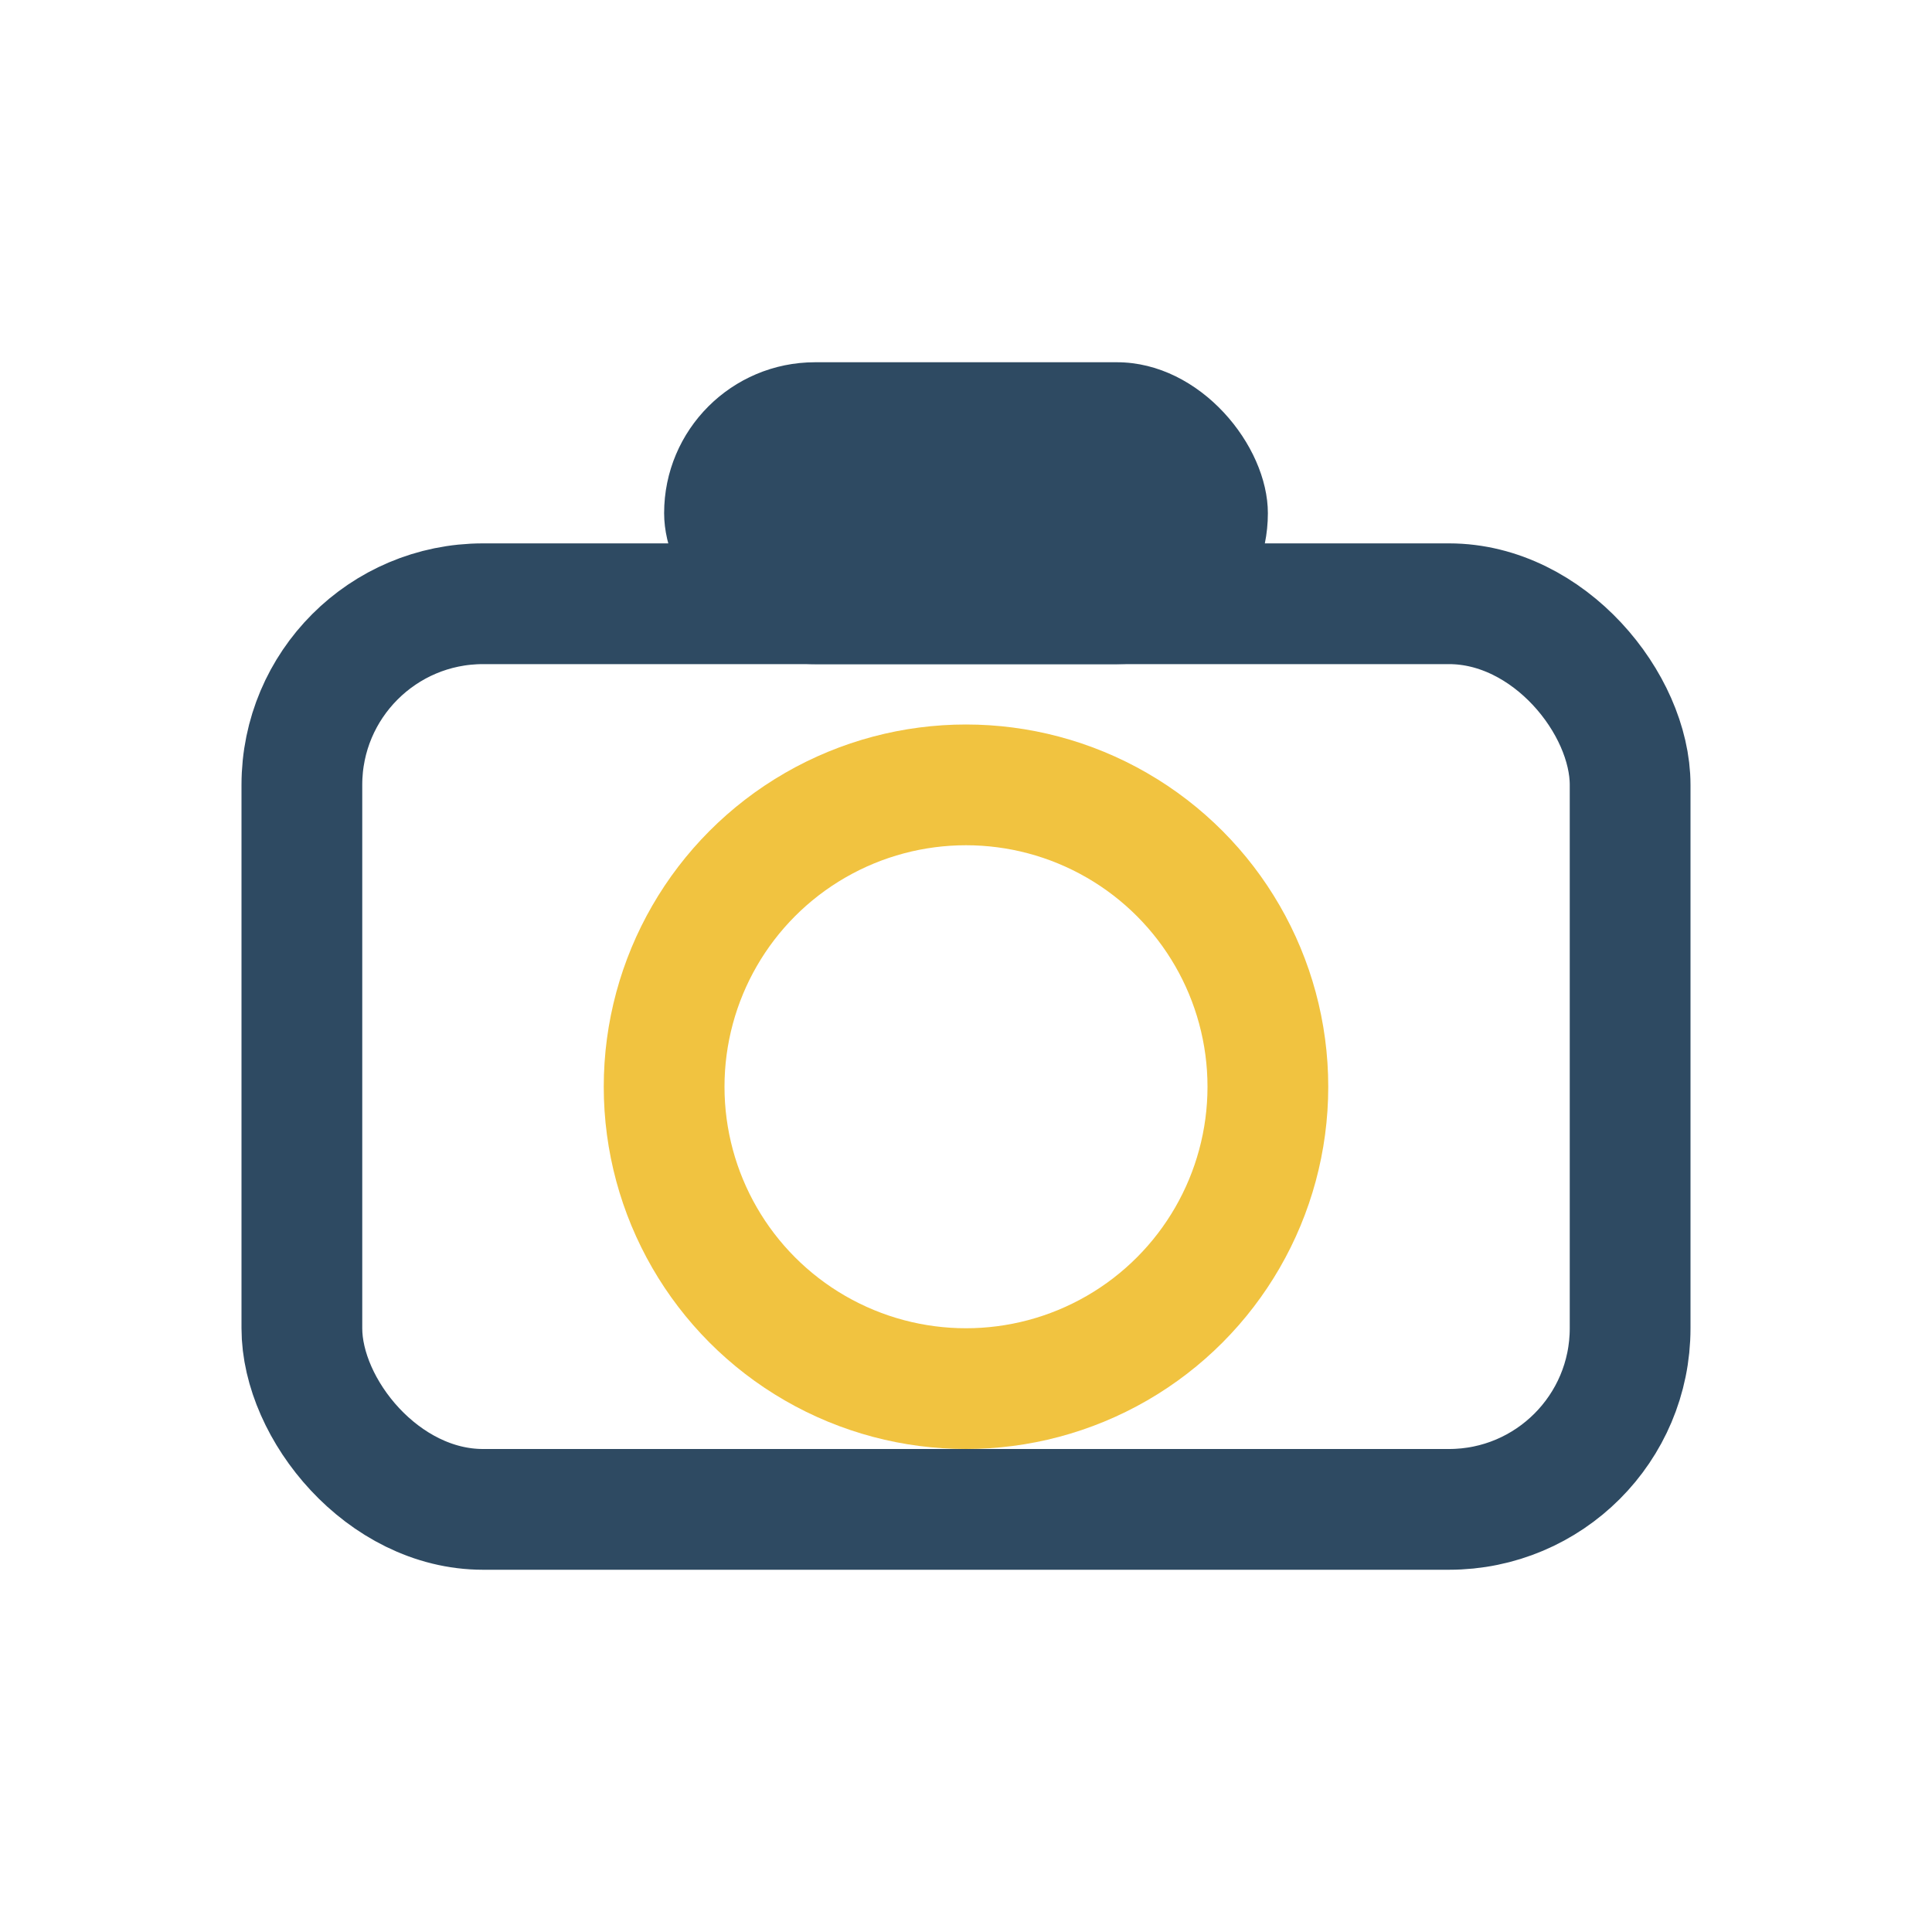
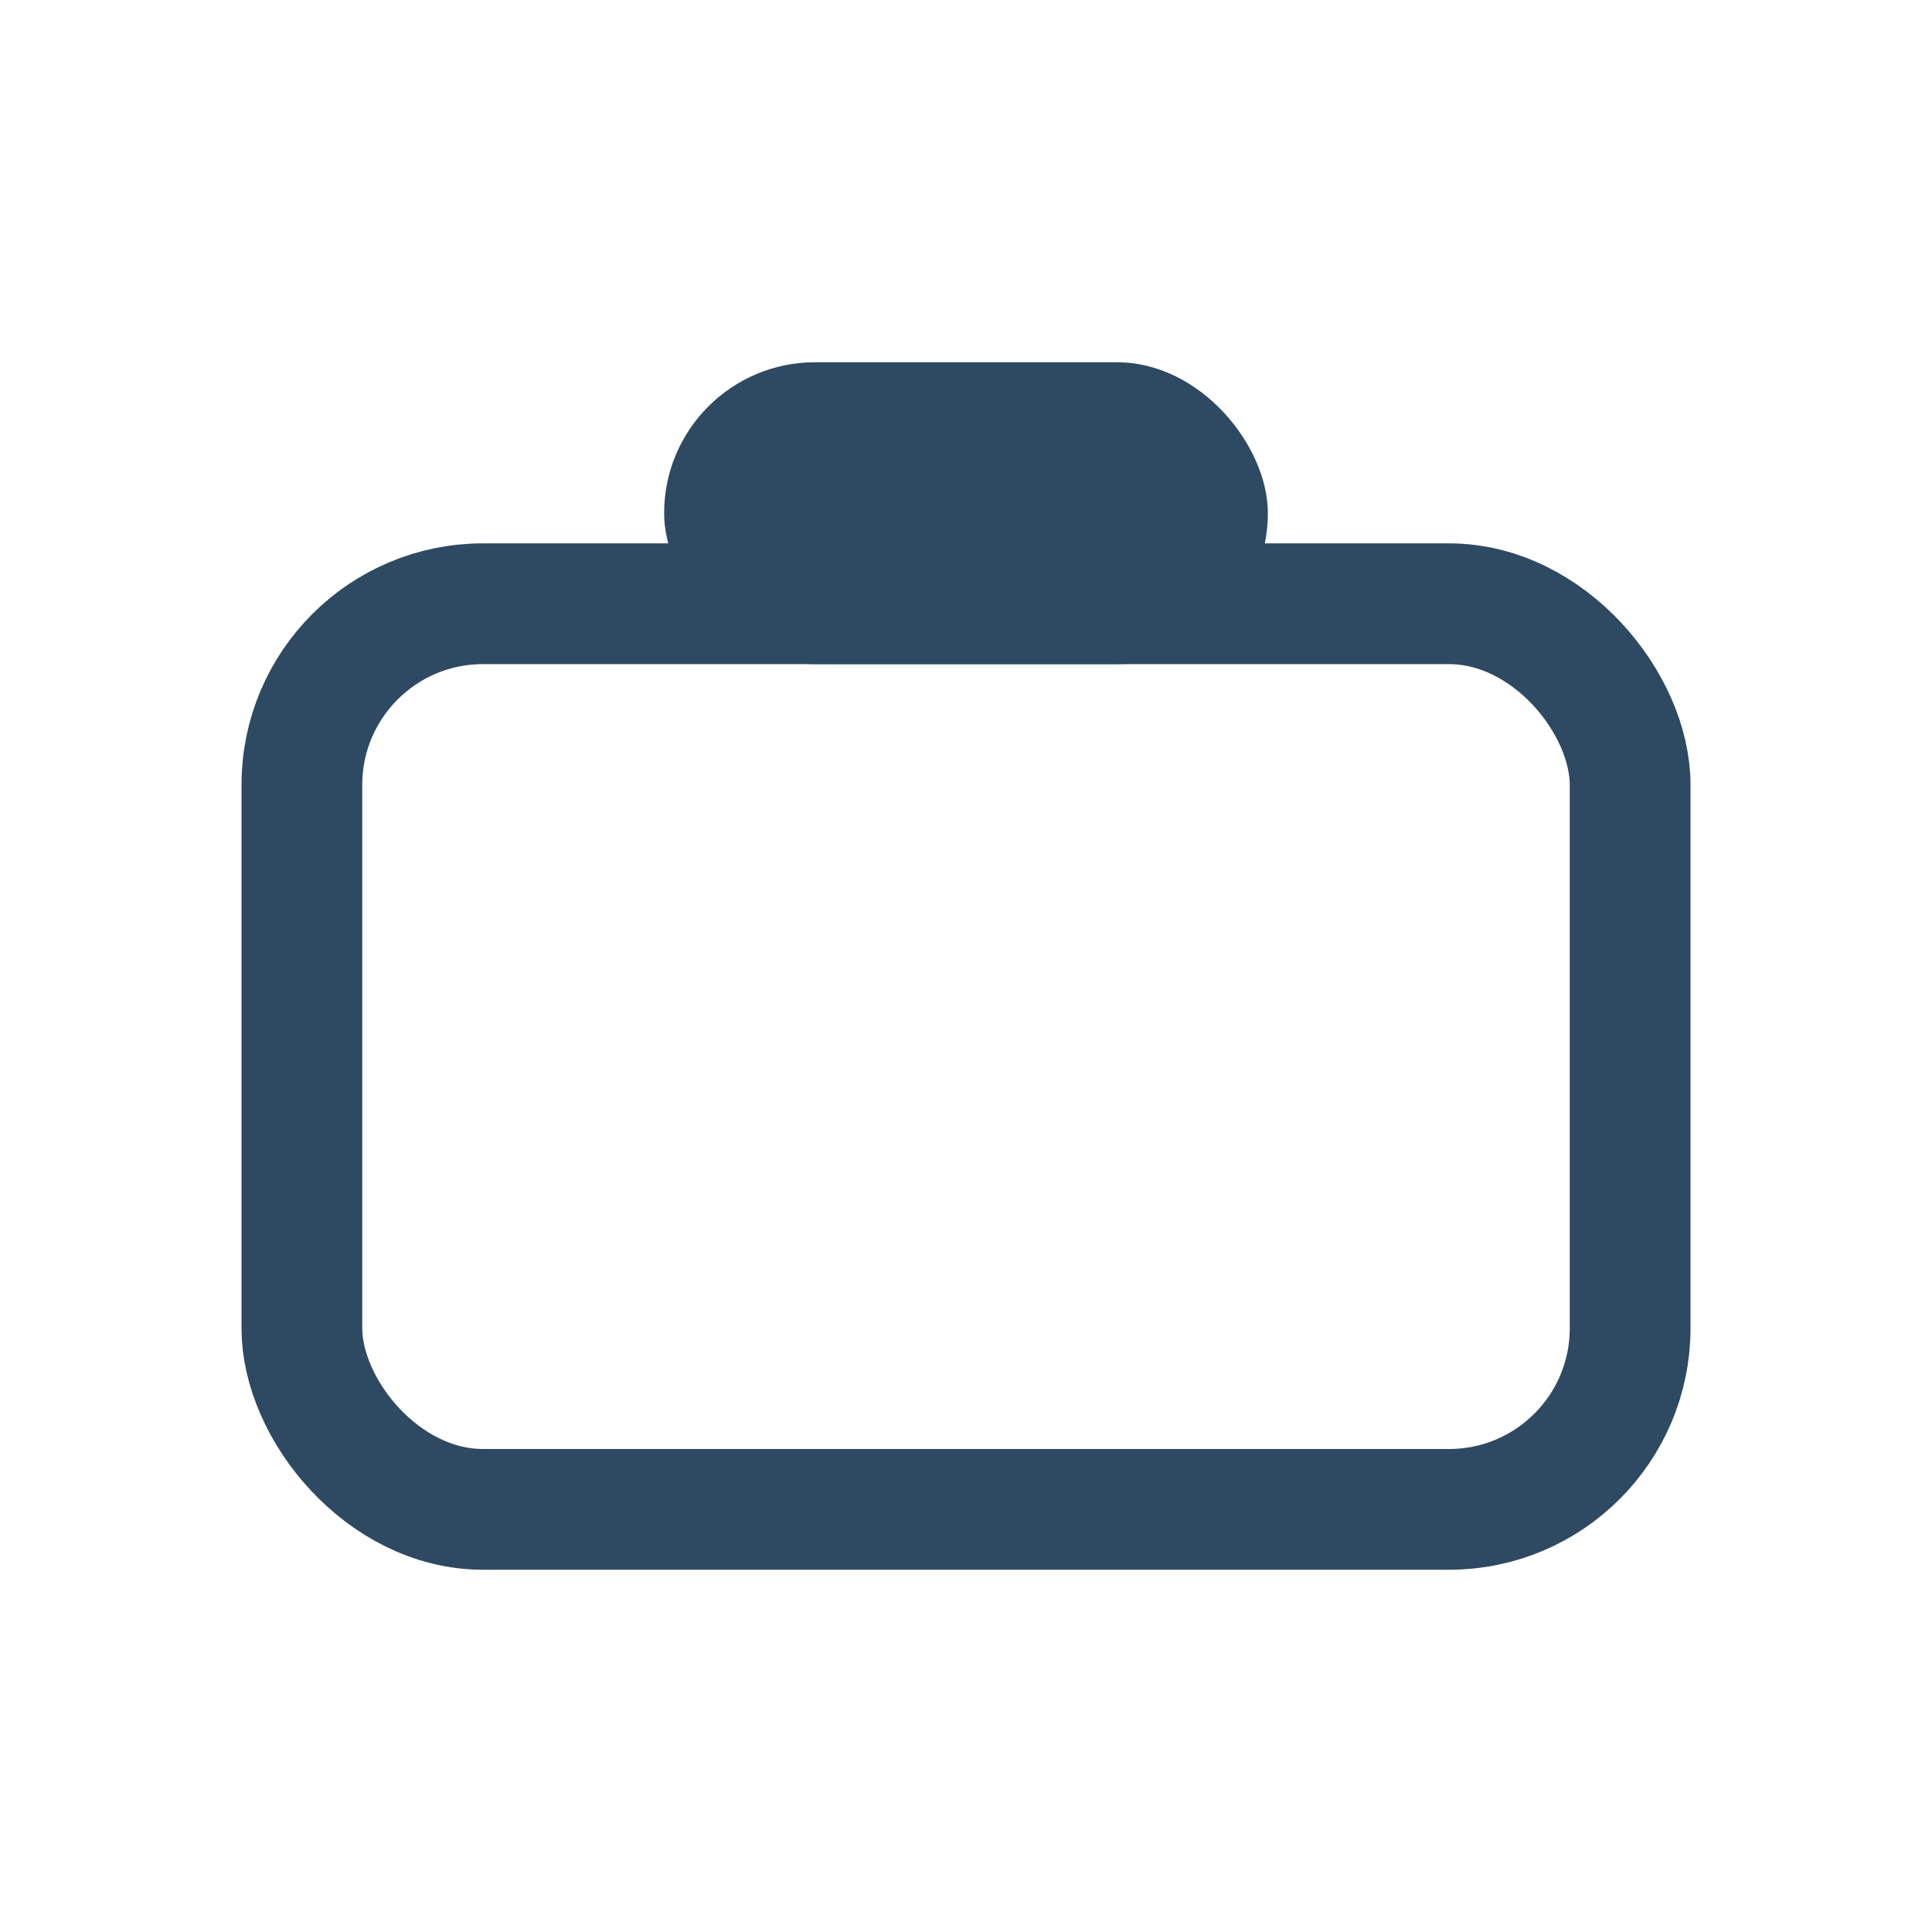
<svg xmlns="http://www.w3.org/2000/svg" width="32" height="32" viewBox="0 0 32 32">
  <rect x="5" y="10" width="22" height="15" rx="3" fill="none" stroke="#2E4A62" stroke-width="2" />
-   <circle cx="16" cy="18" r="5" fill="none" stroke="#F1C340" stroke-width="2" />
  <rect x="11" y="6" width="10" height="5" rx="2.5" fill="#2E4A62" />
</svg>